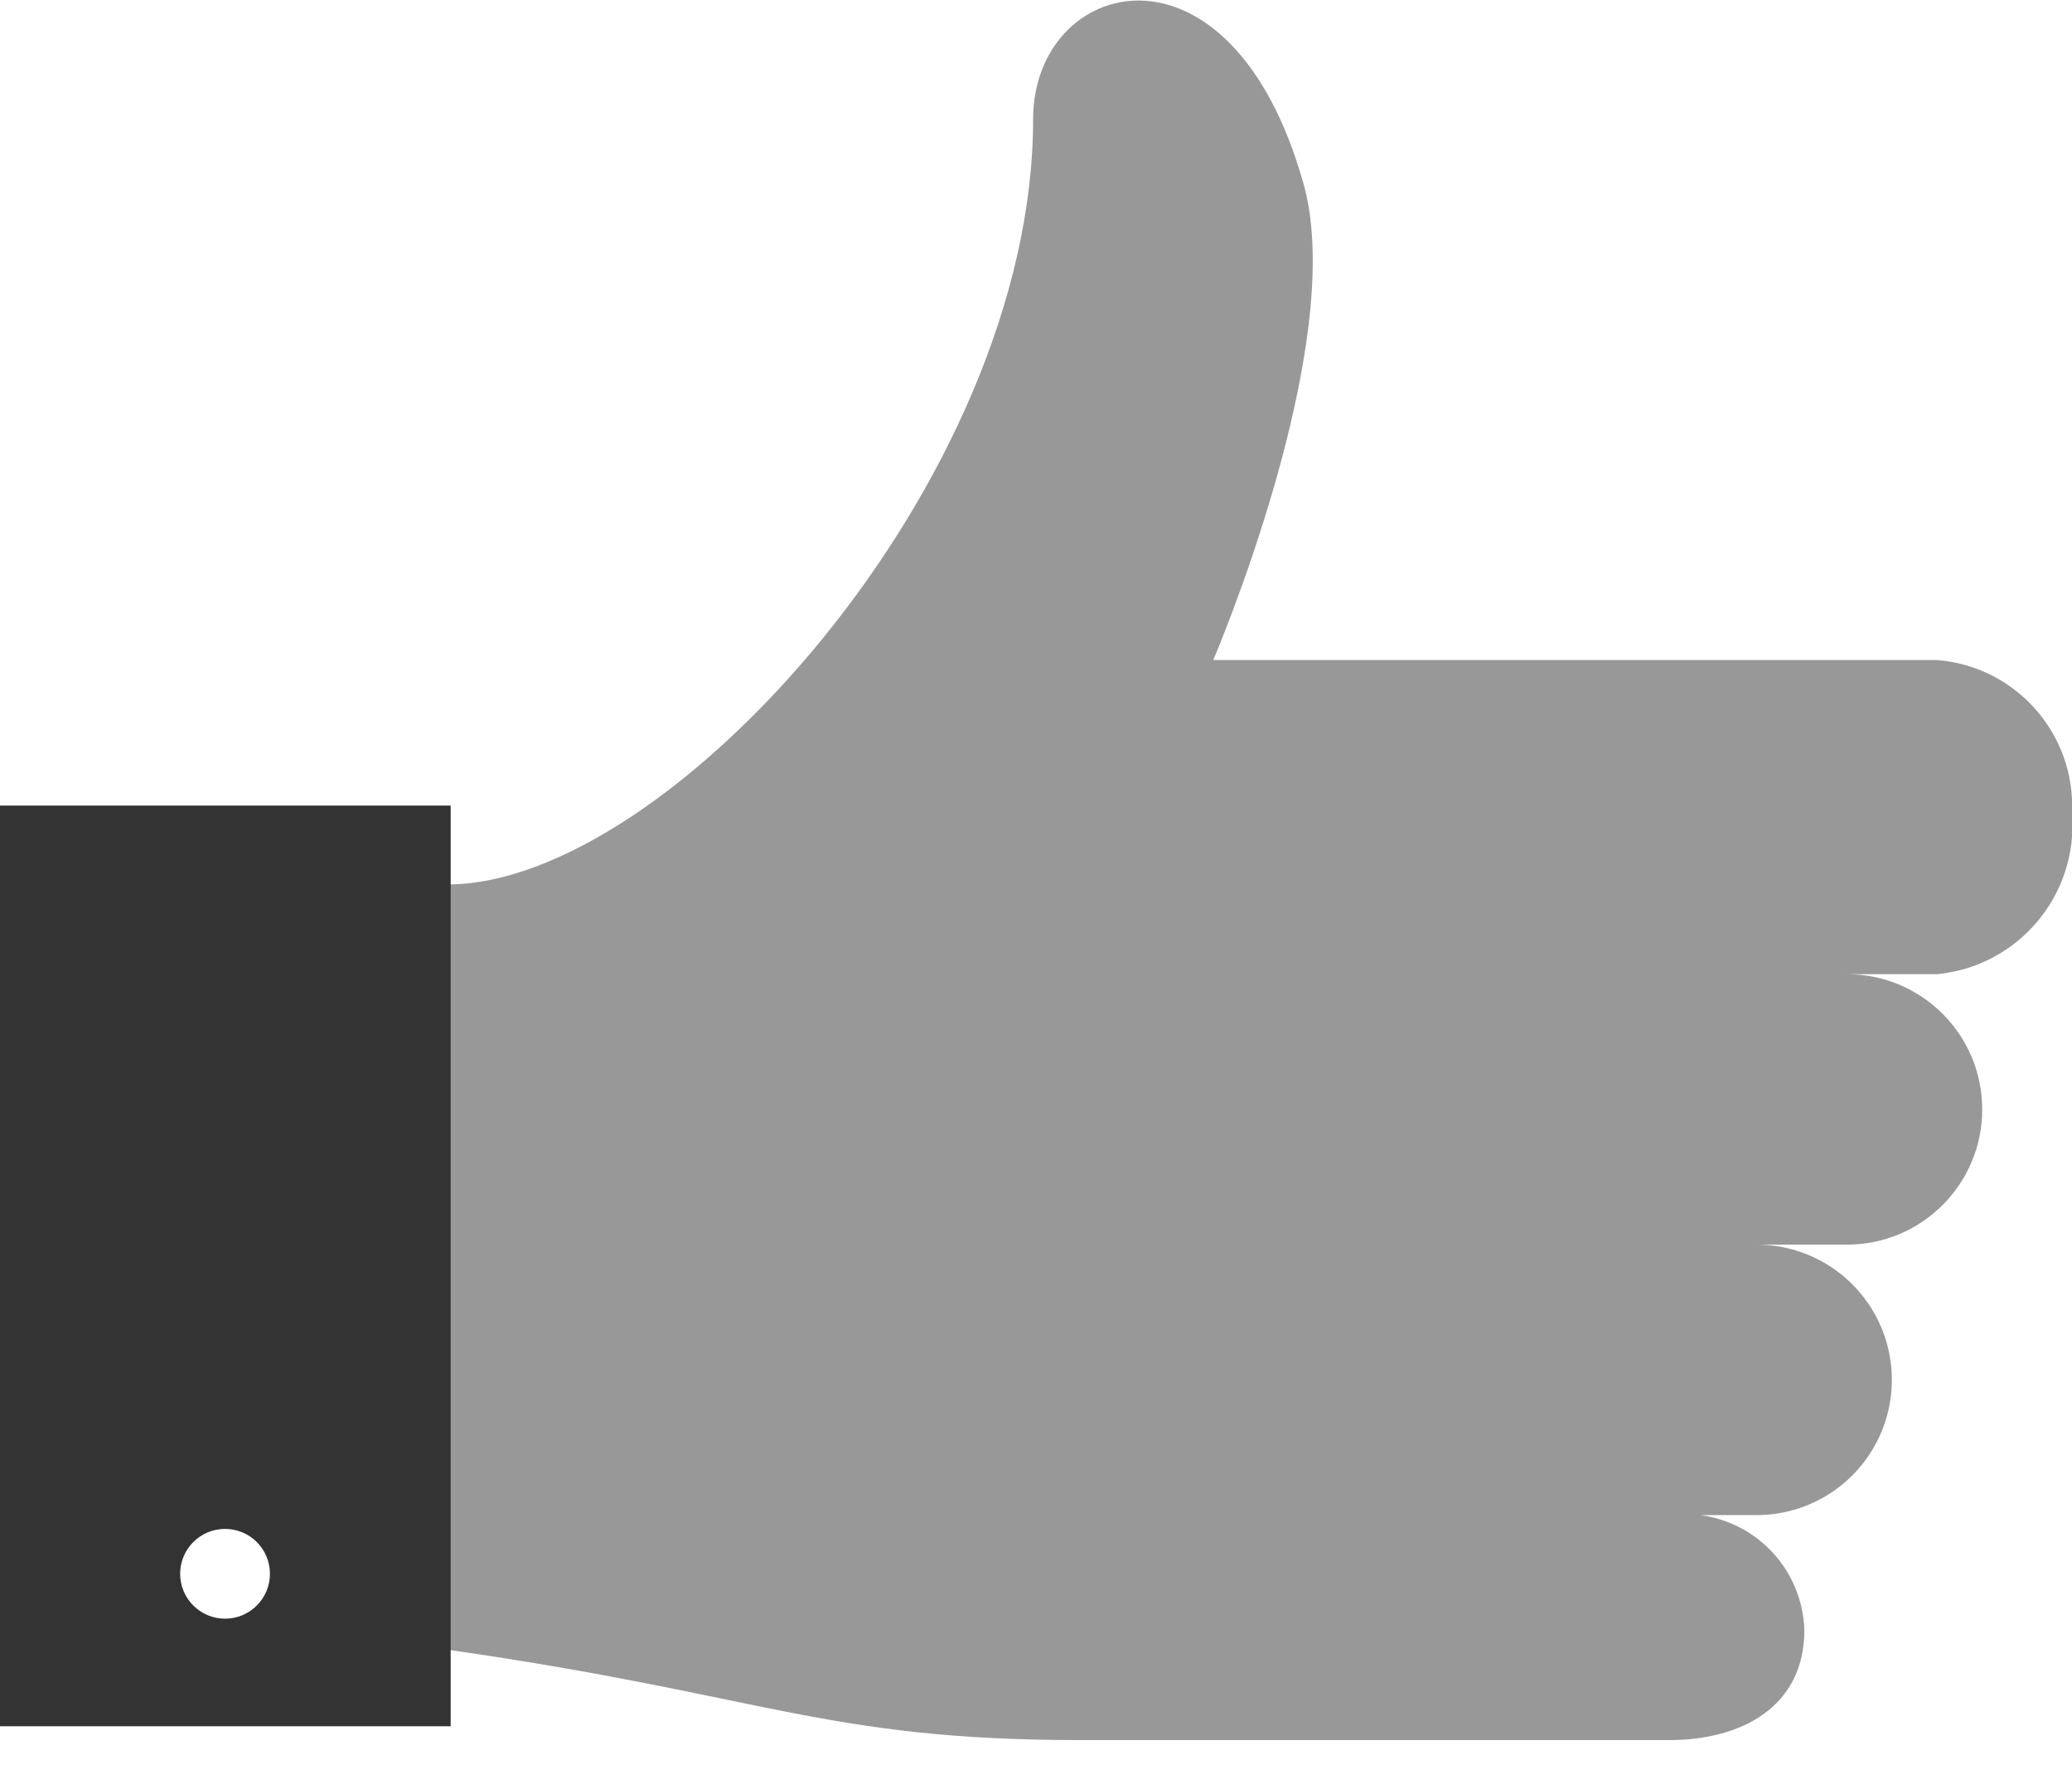
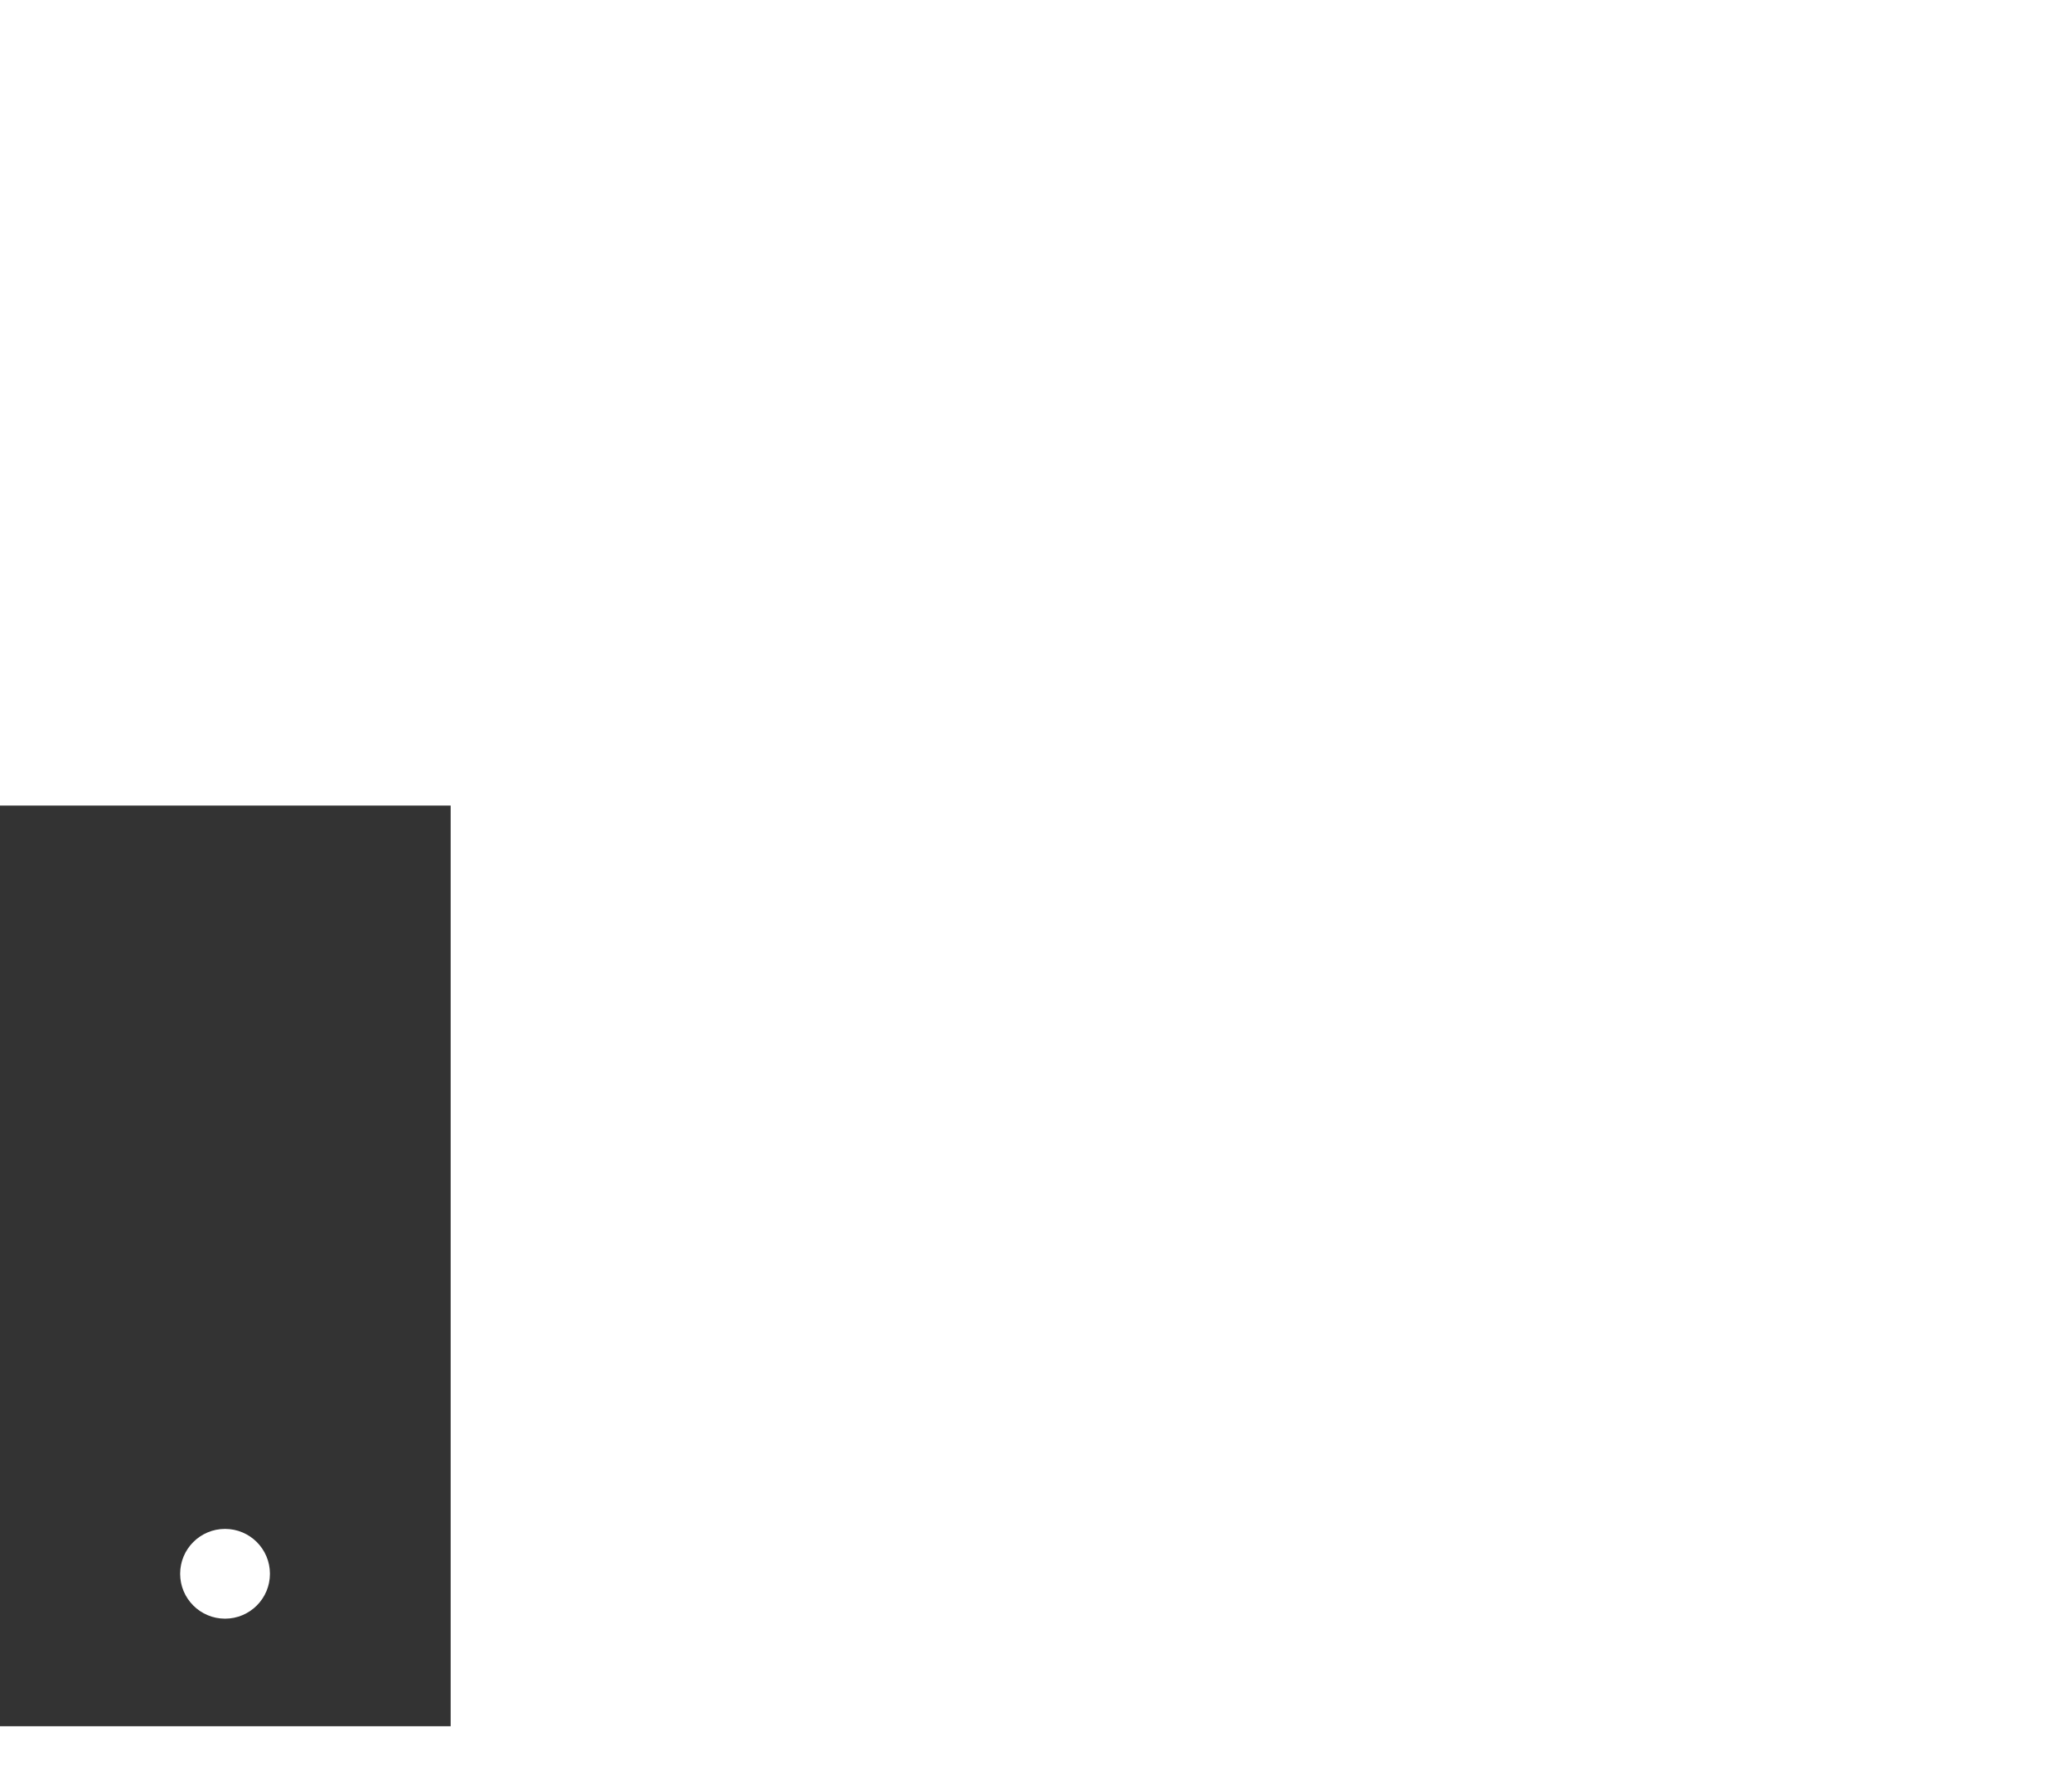
<svg xmlns="http://www.w3.org/2000/svg" width="36px" height="31px" viewBox="0 0 36 31" version="1.1">
  <title>object-thumbsup</title>
  <desc>Created with Sketch.</desc>
  <defs />
  <g id="Page-2" stroke="none" stroke-width="1" fill="none" fill-rule="evenodd">
    <g id="object-thumbsup" fill-rule="nonzero" fill="#333333">
-       <path d="M30.52,21.63 L30.52,21.63 C31.36,21.63 32.135,22.078 32.555,22.805 C32.975,23.532 32.975,24.428 32.555,25.155 C32.135,25.882 31.36,26.33 30.52,26.33 L29,26.33 C29.583,26.253 30.171,26.427 30.619,26.808 C31.067,27.189 31.332,27.742 31.35,28.33 C31.35,29.63 30.3,30.24 29,30.24 L18.78,30.24 C14.32,30.24 13.3,29.46 7.78,28.67 L7.78,15.37 C11.62,15.37 17.95,8.37 17.95,2.07 C17.95,-0.4 21.38,-1.33 22.65,3.2 C23.43,5.99 21.08,11.47 21.08,11.47 L33.65,11.47 C35.027,11.577 36.069,12.76 36,14.14 C36.11,15.556 35.064,16.798 33.65,16.93 L32.09,16.93 C33.388,16.93 34.44,17.982 34.44,19.28 C34.44,20.578 33.388,21.63 32.09,21.63 L30.52,21.63" id="Shape" opacity="0.5" />
      <path d="M0,14 L0,30 L7.83,30 L7.83,14 L0,14 Z M3.91,28.13 C3.479,28.13 3.13,27.781 3.13,27.35 C3.13,26.919 3.479,26.57 3.91,26.57 C4.341,26.57 4.69,26.919 4.69,27.35 C4.69,27.781 4.341,28.13 3.91,28.13 L3.91,28.13 Z" id="Shape" />
    </g>
  </g>
</svg>